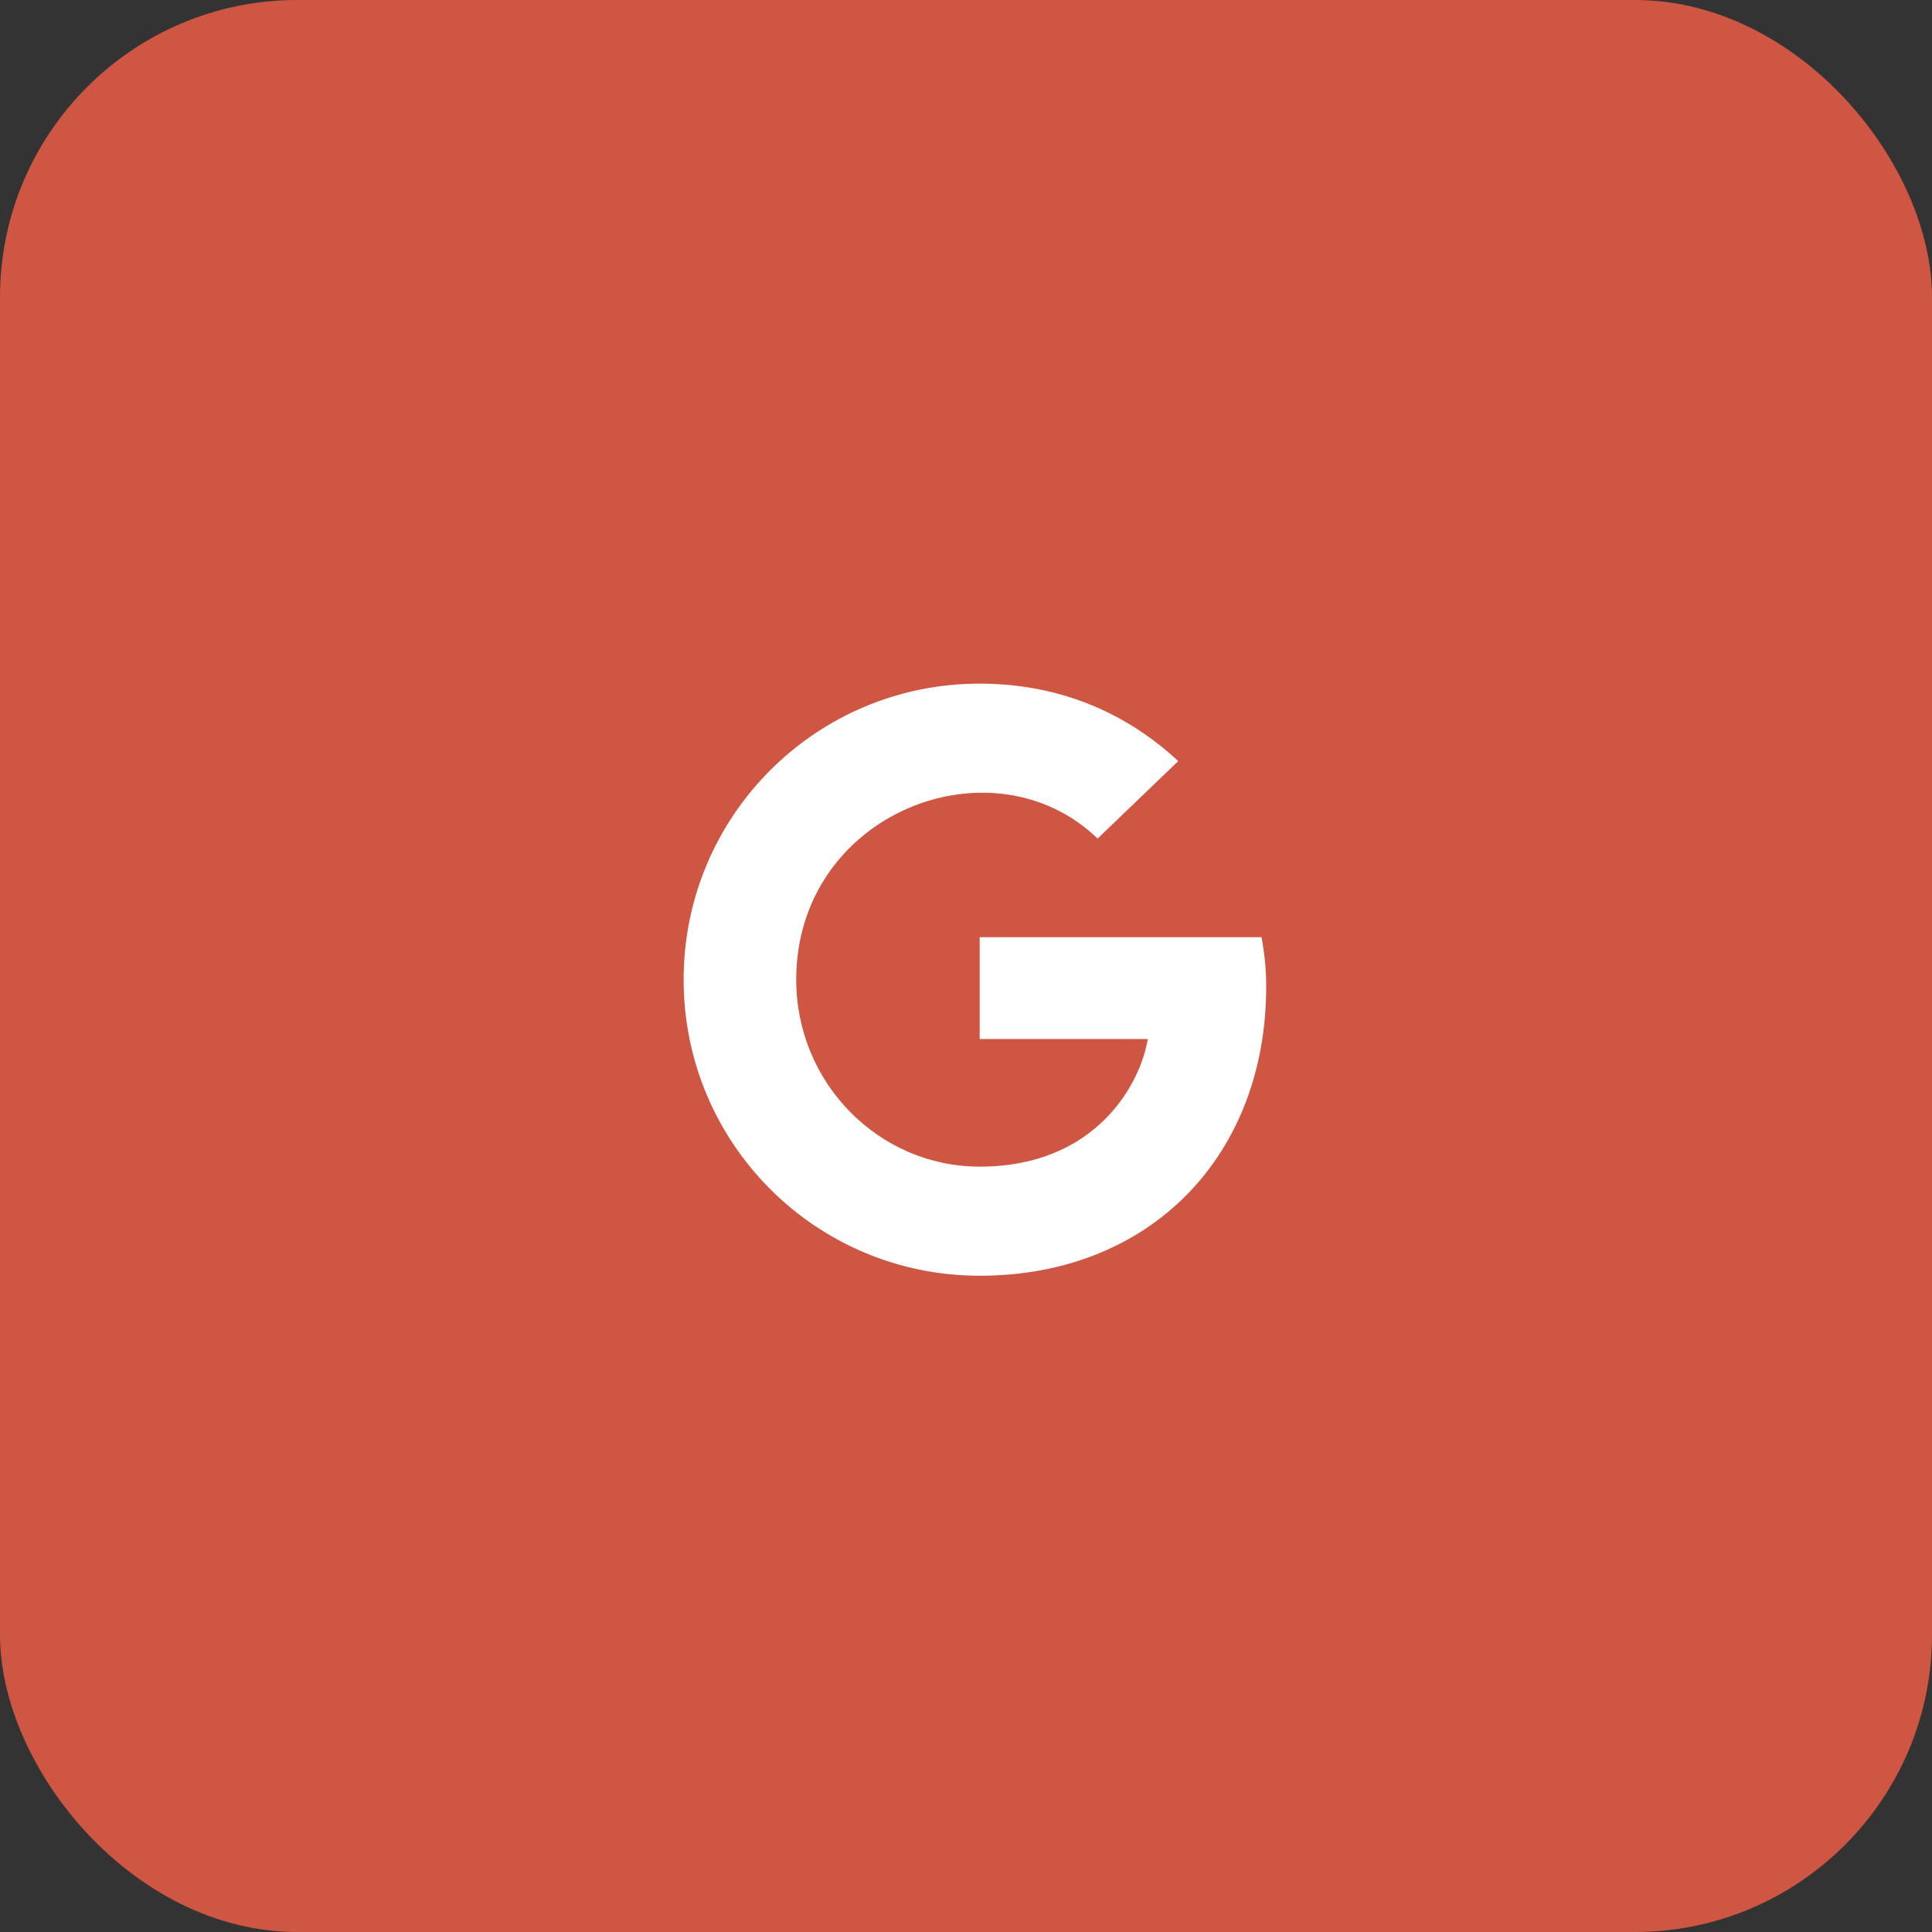
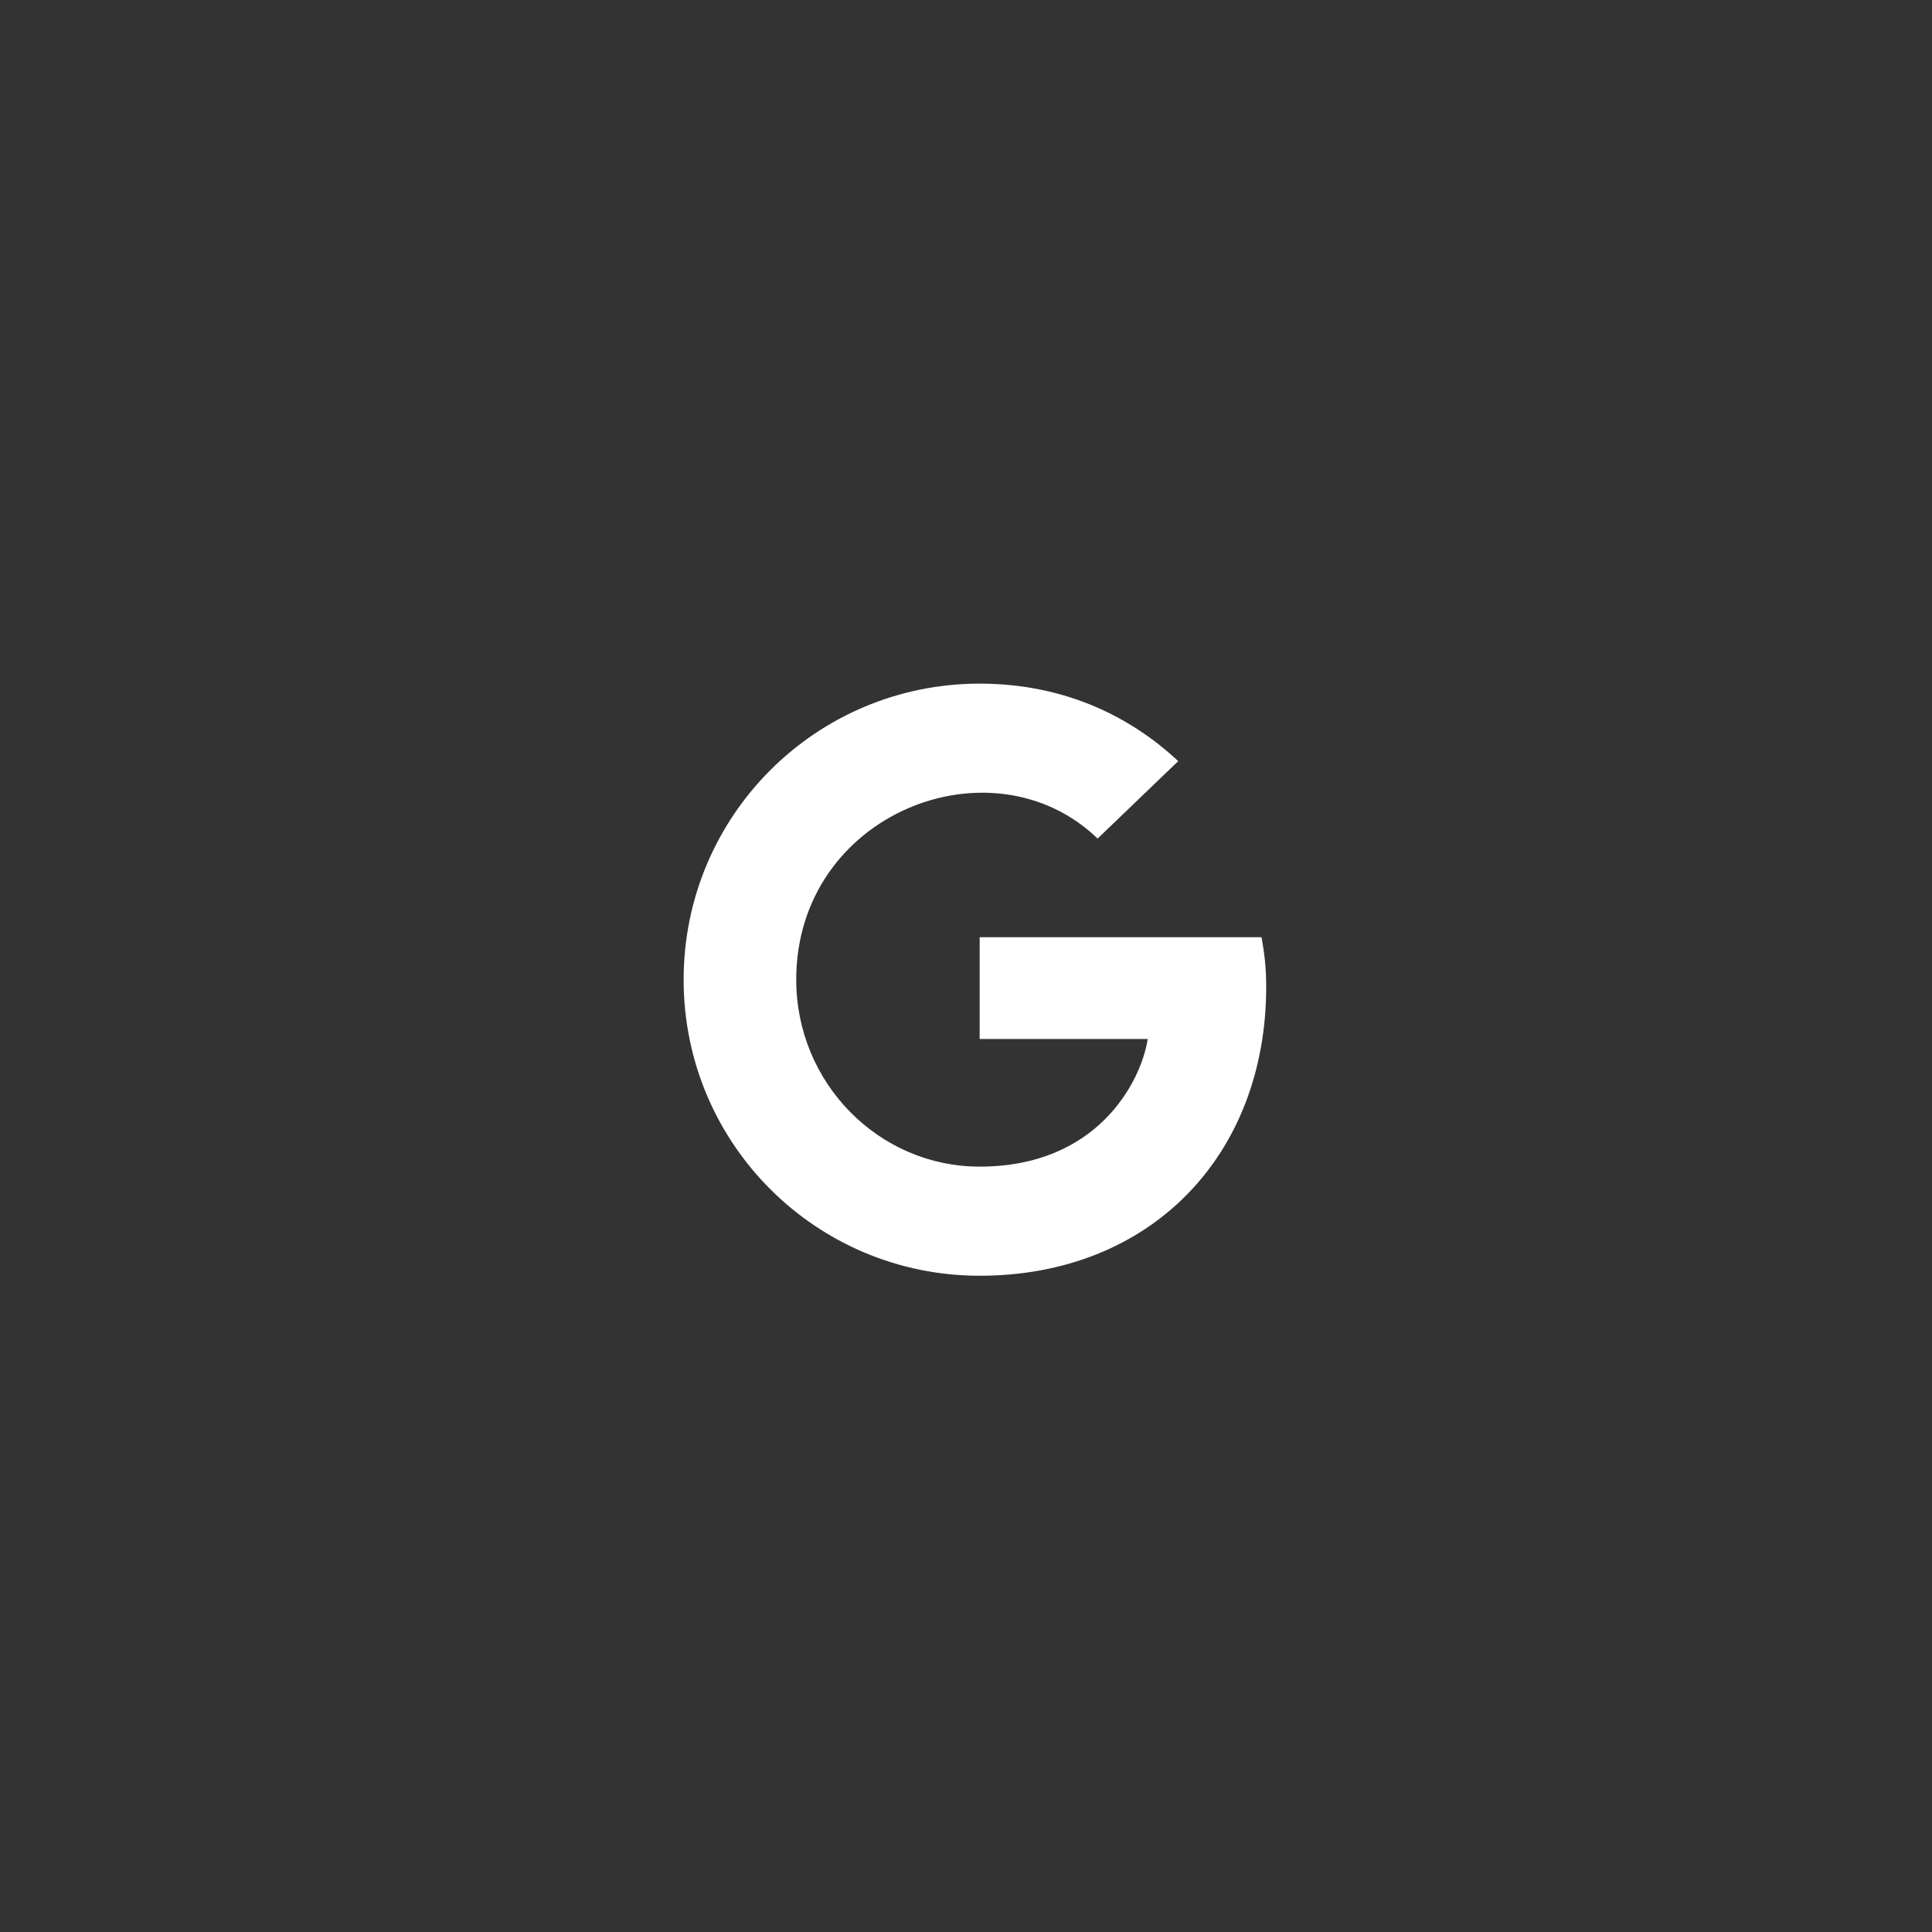
<svg xmlns="http://www.w3.org/2000/svg" width="65" height="65" viewBox="0 0 65 65" fill="none">
  <rect x="0" y="0" width="65" height="65" fill="#333333" stroke="none" />
-   <rect width="65" height="65" rx="10" fill="#CE5643" />
  <path fill-rule="evenodd" clip-rule="evenodd" d="M42.6 33.193C42.6 38.876 38.708 42.921 32.96 42.921C27.45 42.921 23 38.471 23 32.961C23 27.45 27.45 23 32.96 23C35.643 23 37.9 23.984 39.64 25.607L36.928 28.213C33.382 24.791 26.788 27.362 26.788 32.96C26.788 36.434 29.563 39.25 32.96 39.25C36.904 39.25 38.382 36.422 38.615 34.956H32.96V31.531H42.443C42.535 32.041 42.6 32.531 42.6 33.193Z" fill="white" />
</svg>